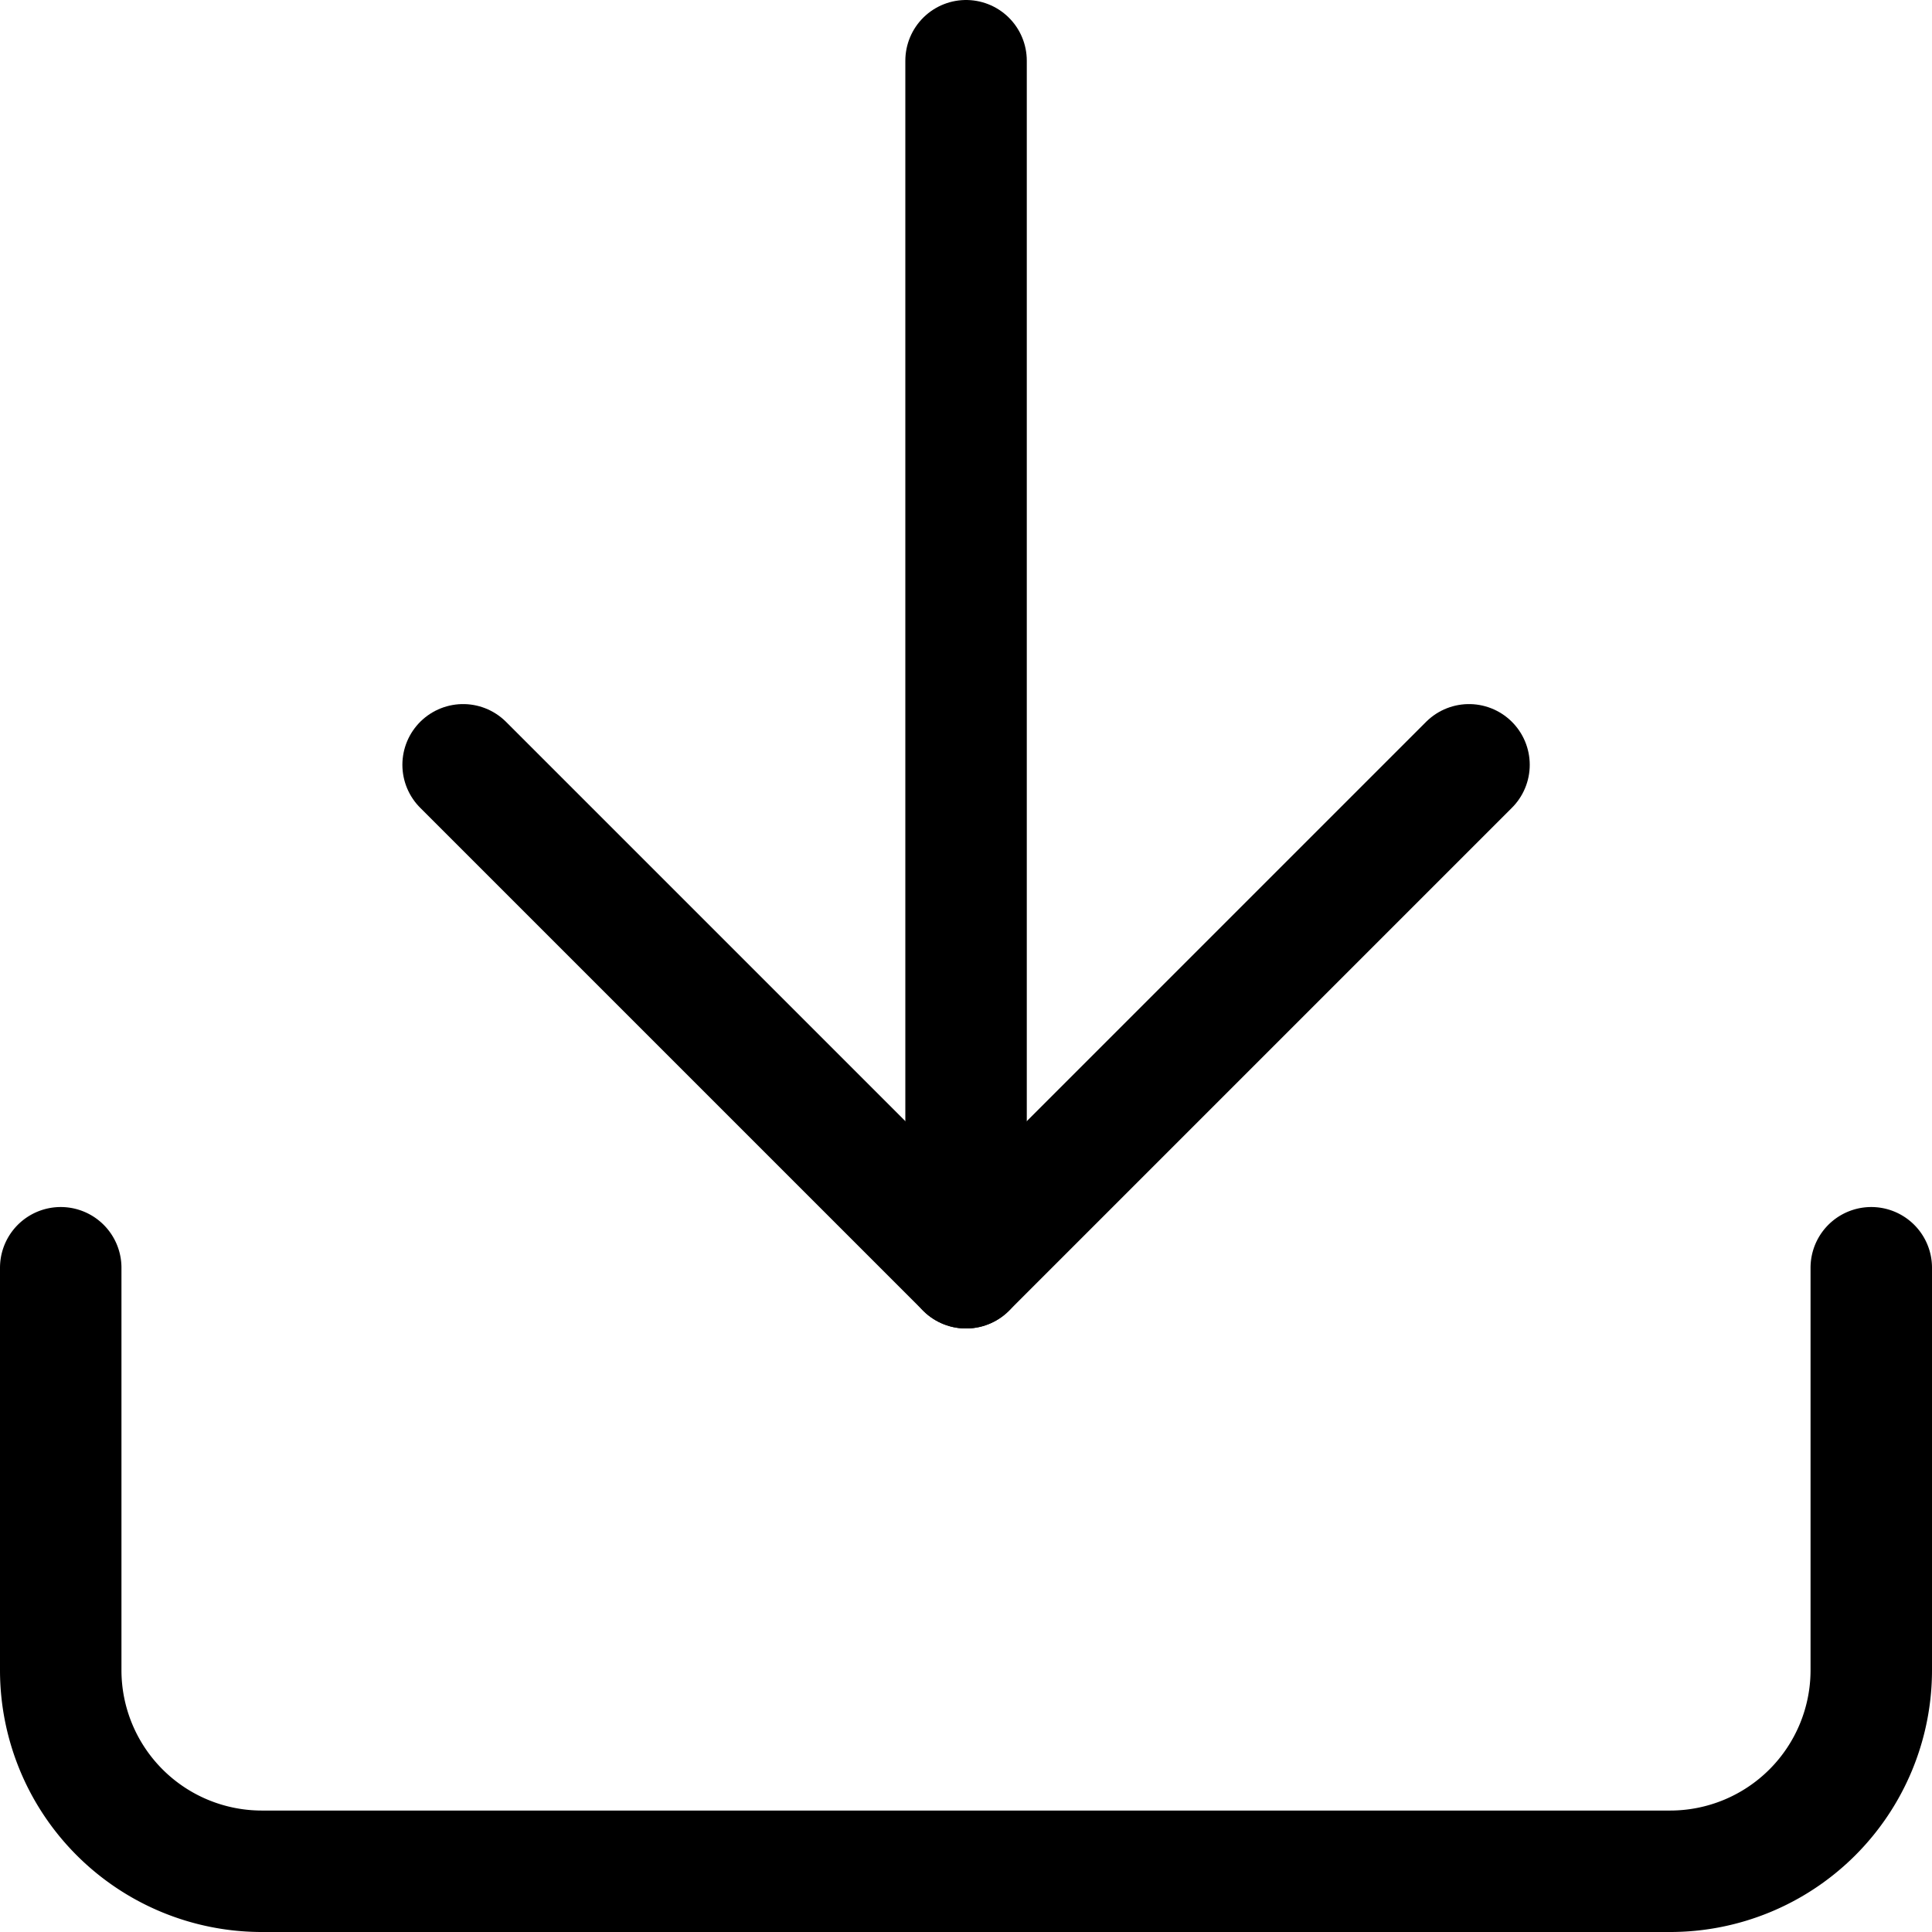
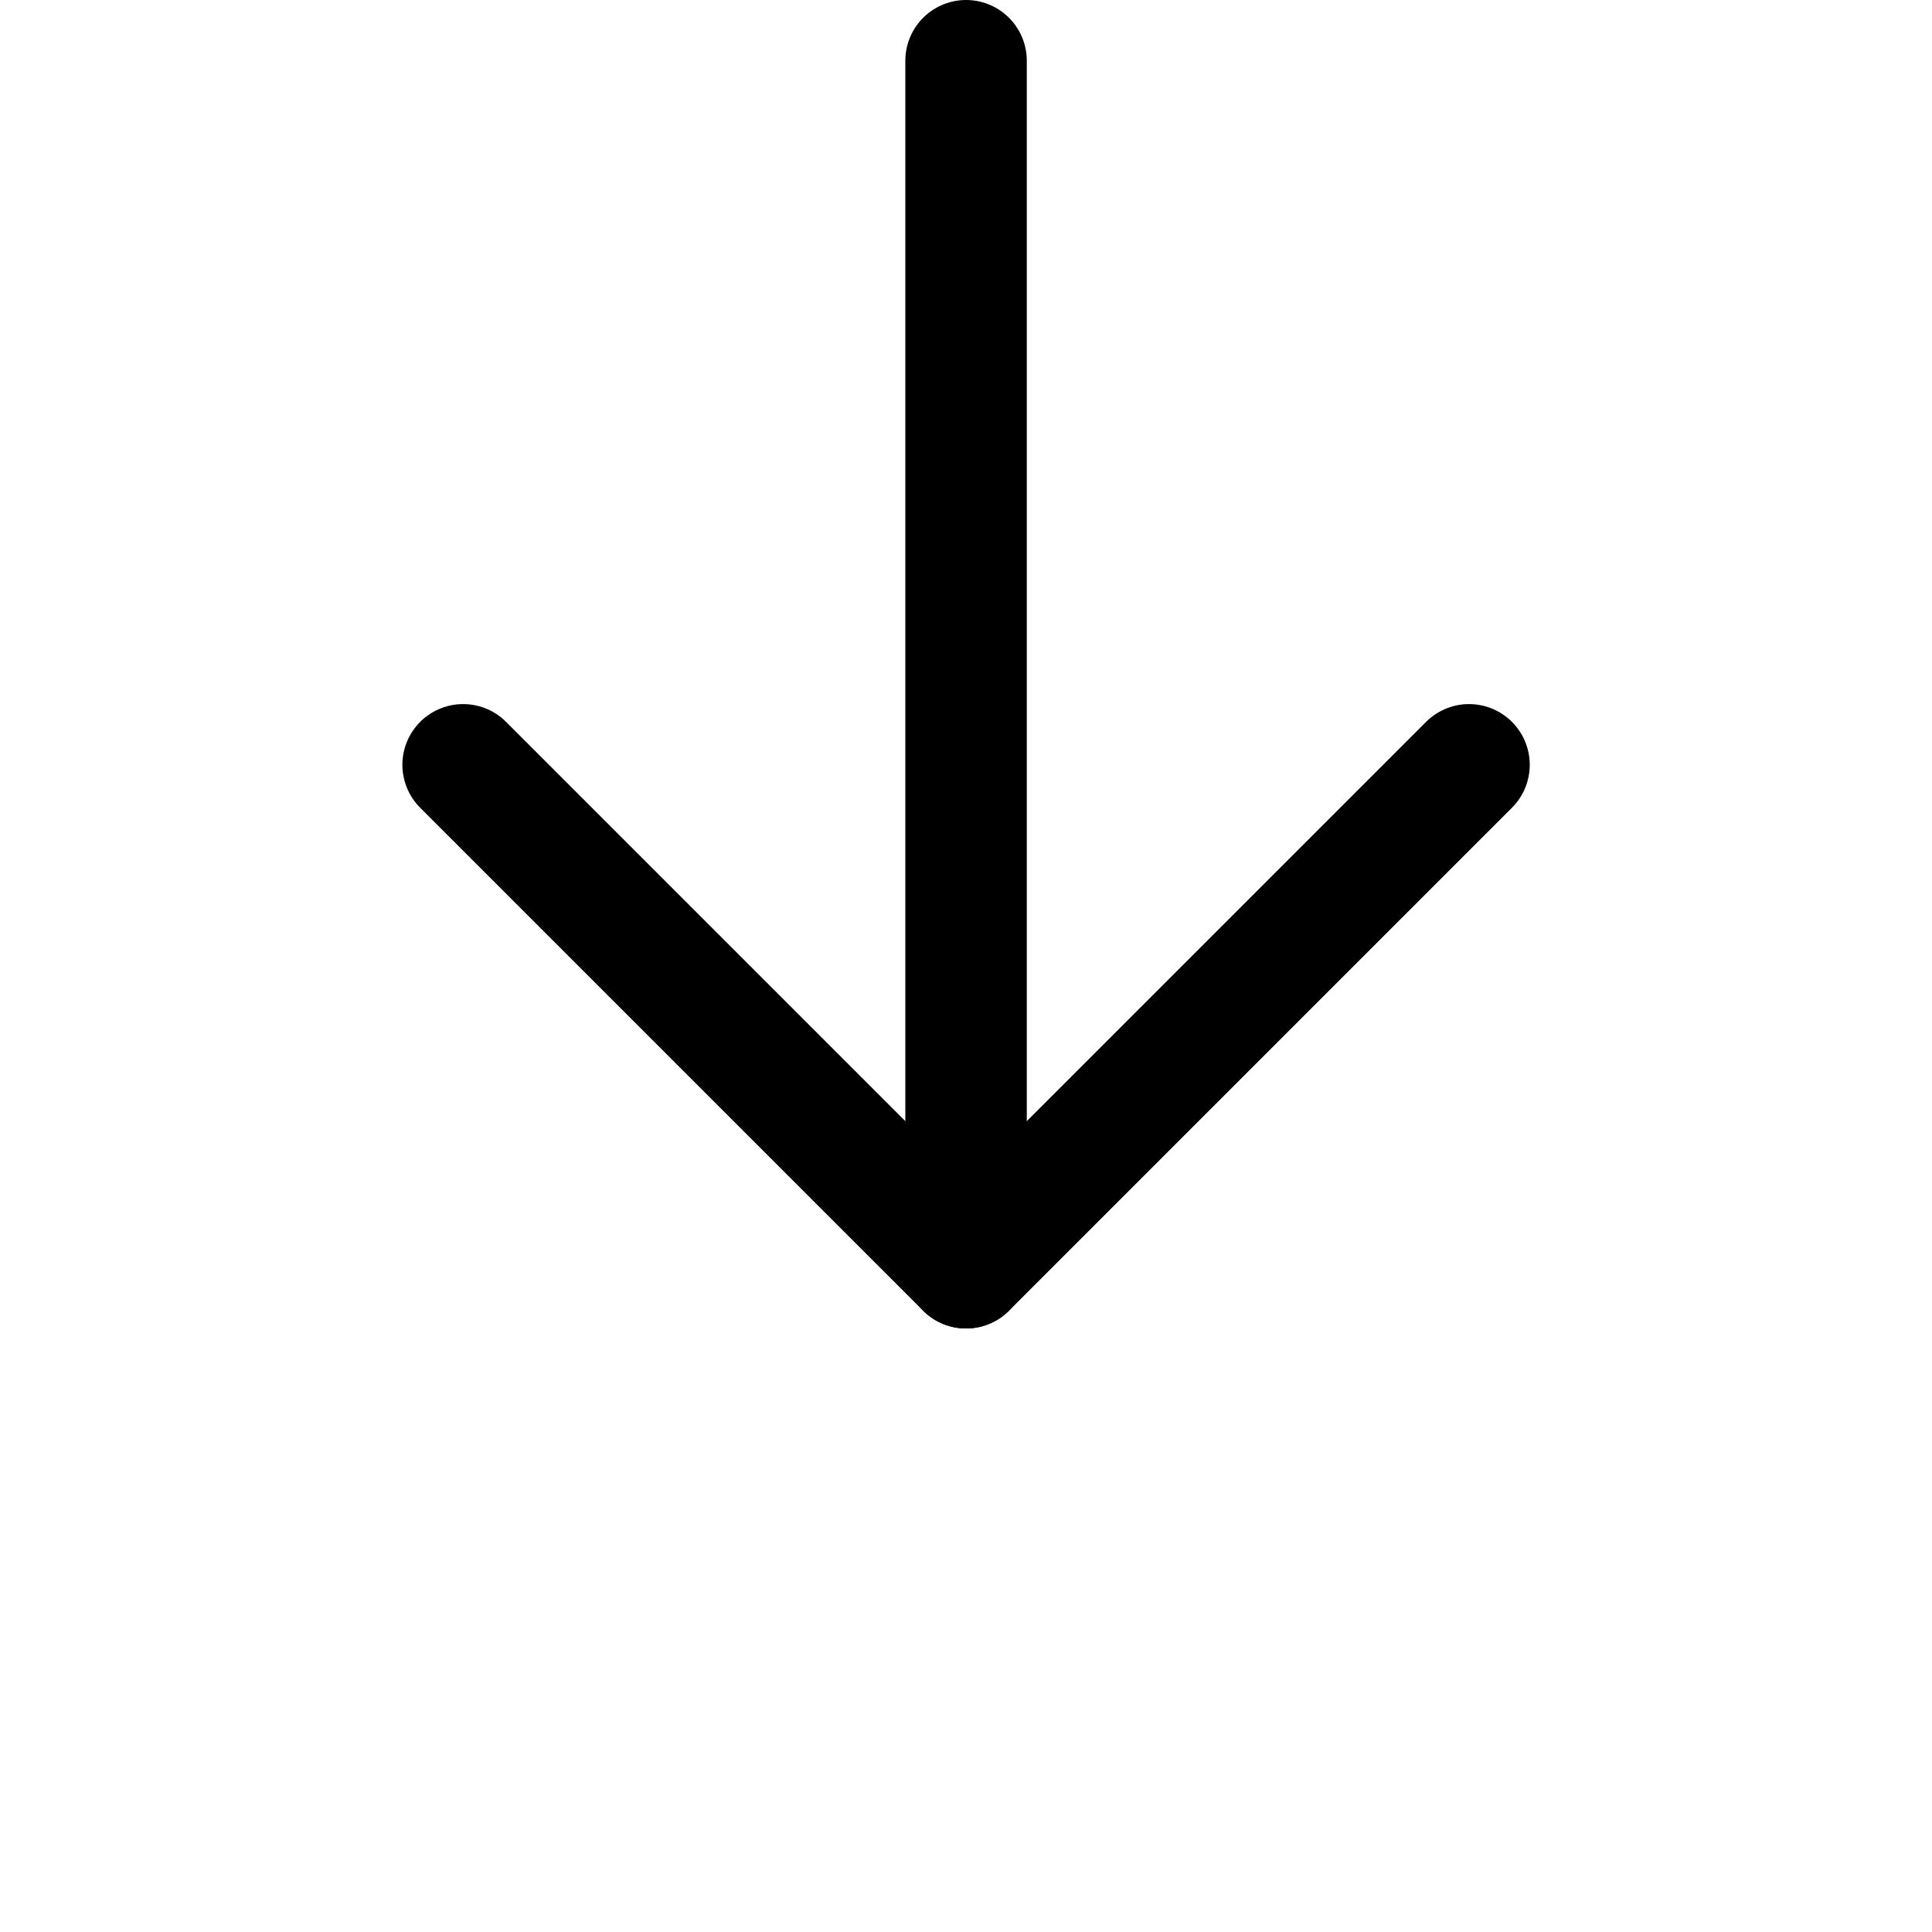
<svg xmlns="http://www.w3.org/2000/svg" width="15.907" height="15.907" viewBox="0 0 15.907 15.907">
  <g id="Icon_feather-download" data-name="Icon feather-download" transform="translate(0.5 0.5)">
-     <path id="Path_23" data-name="Path 23" d="M19.407,22.5v3.313a1.656,1.656,0,0,1-1.656,1.656H6.156A1.656,1.656,0,0,1,4.5,25.813V22.5" transform="translate(-4.5 -12.562)" fill="none" stroke="#000" stroke-linecap="round" stroke-linejoin="round" stroke-width="1" />
    <path id="Path_24" data-name="Path 24" d="M10.5,15l4.141,4.141L18.782,15" transform="translate(-7.187 -9.203)" fill="none" stroke="#000" stroke-linecap="round" stroke-linejoin="round" stroke-width="1" />
    <path id="Path_25" data-name="Path 25" d="M18,14.438V4.5" transform="translate(-10.546 -4.5)" fill="none" stroke="#000" stroke-linecap="round" stroke-linejoin="round" stroke-width="1" />
  </g>
</svg>